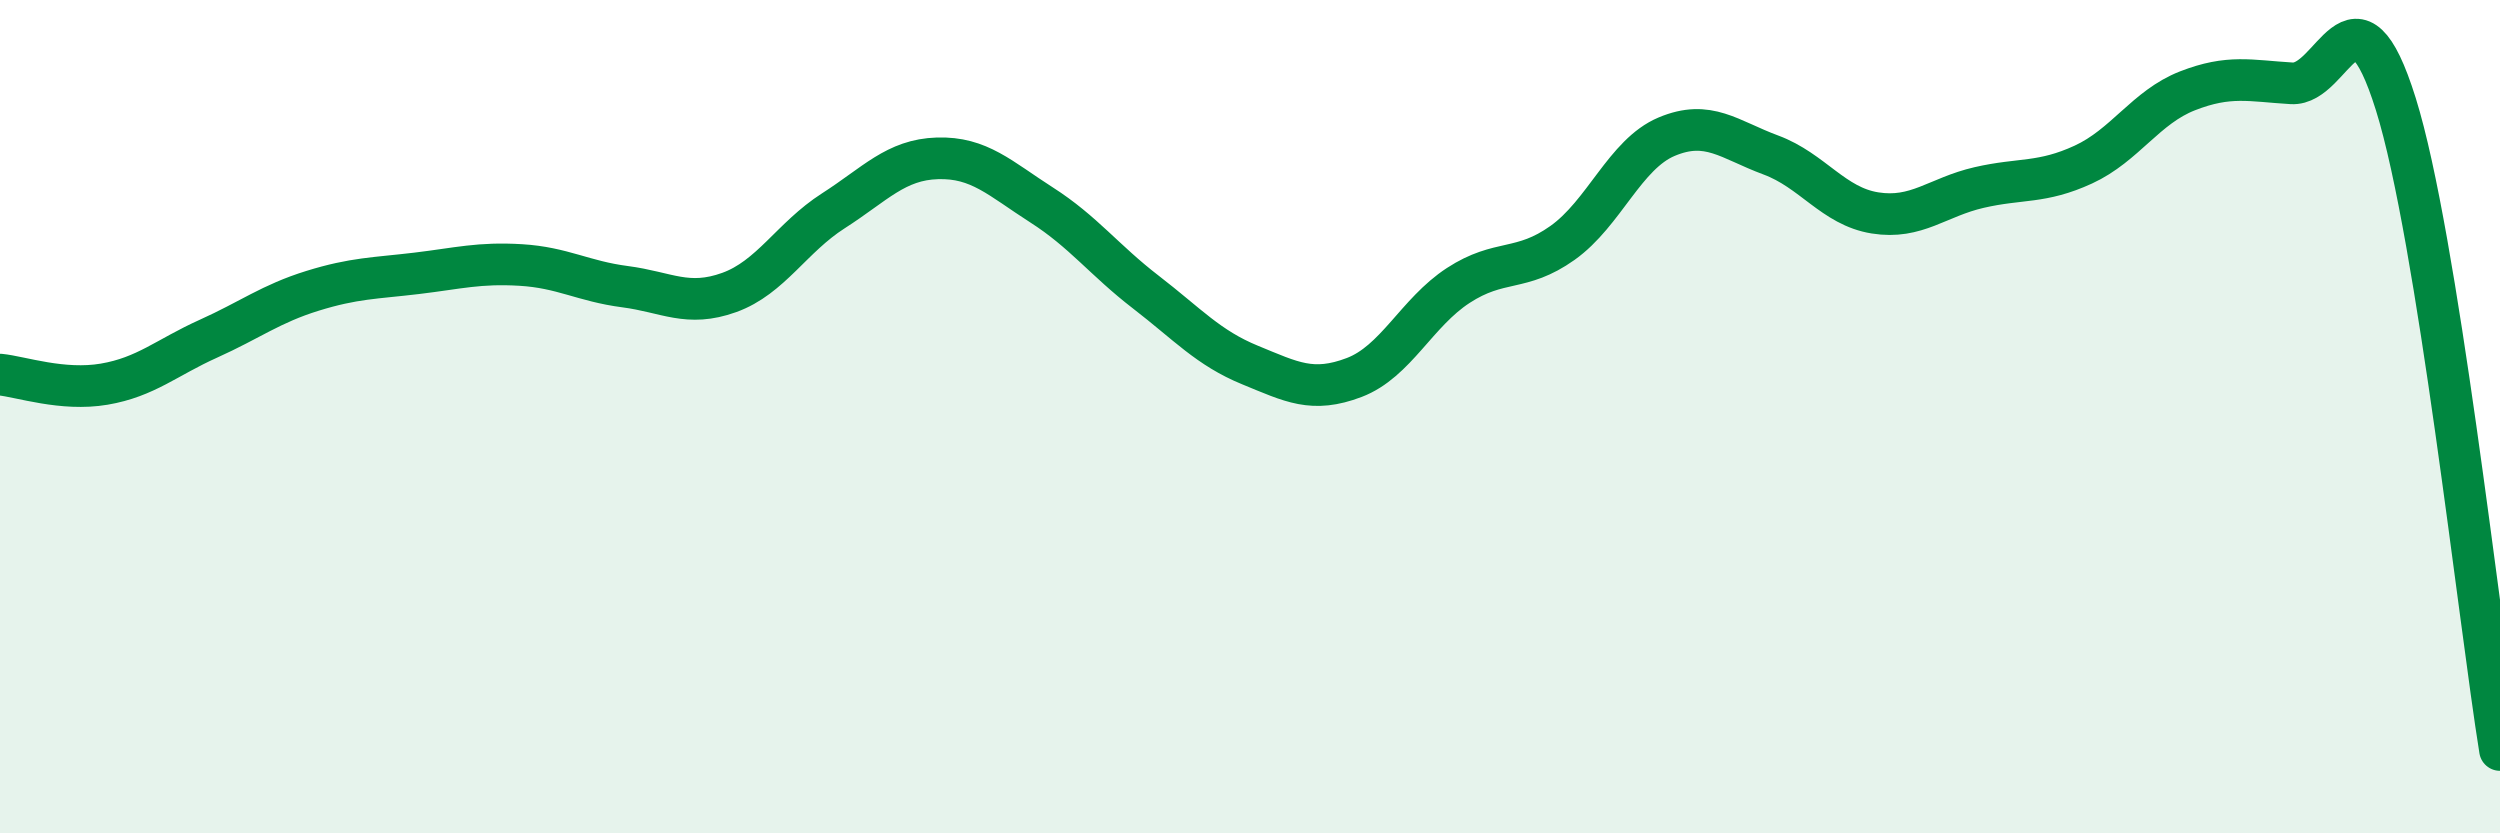
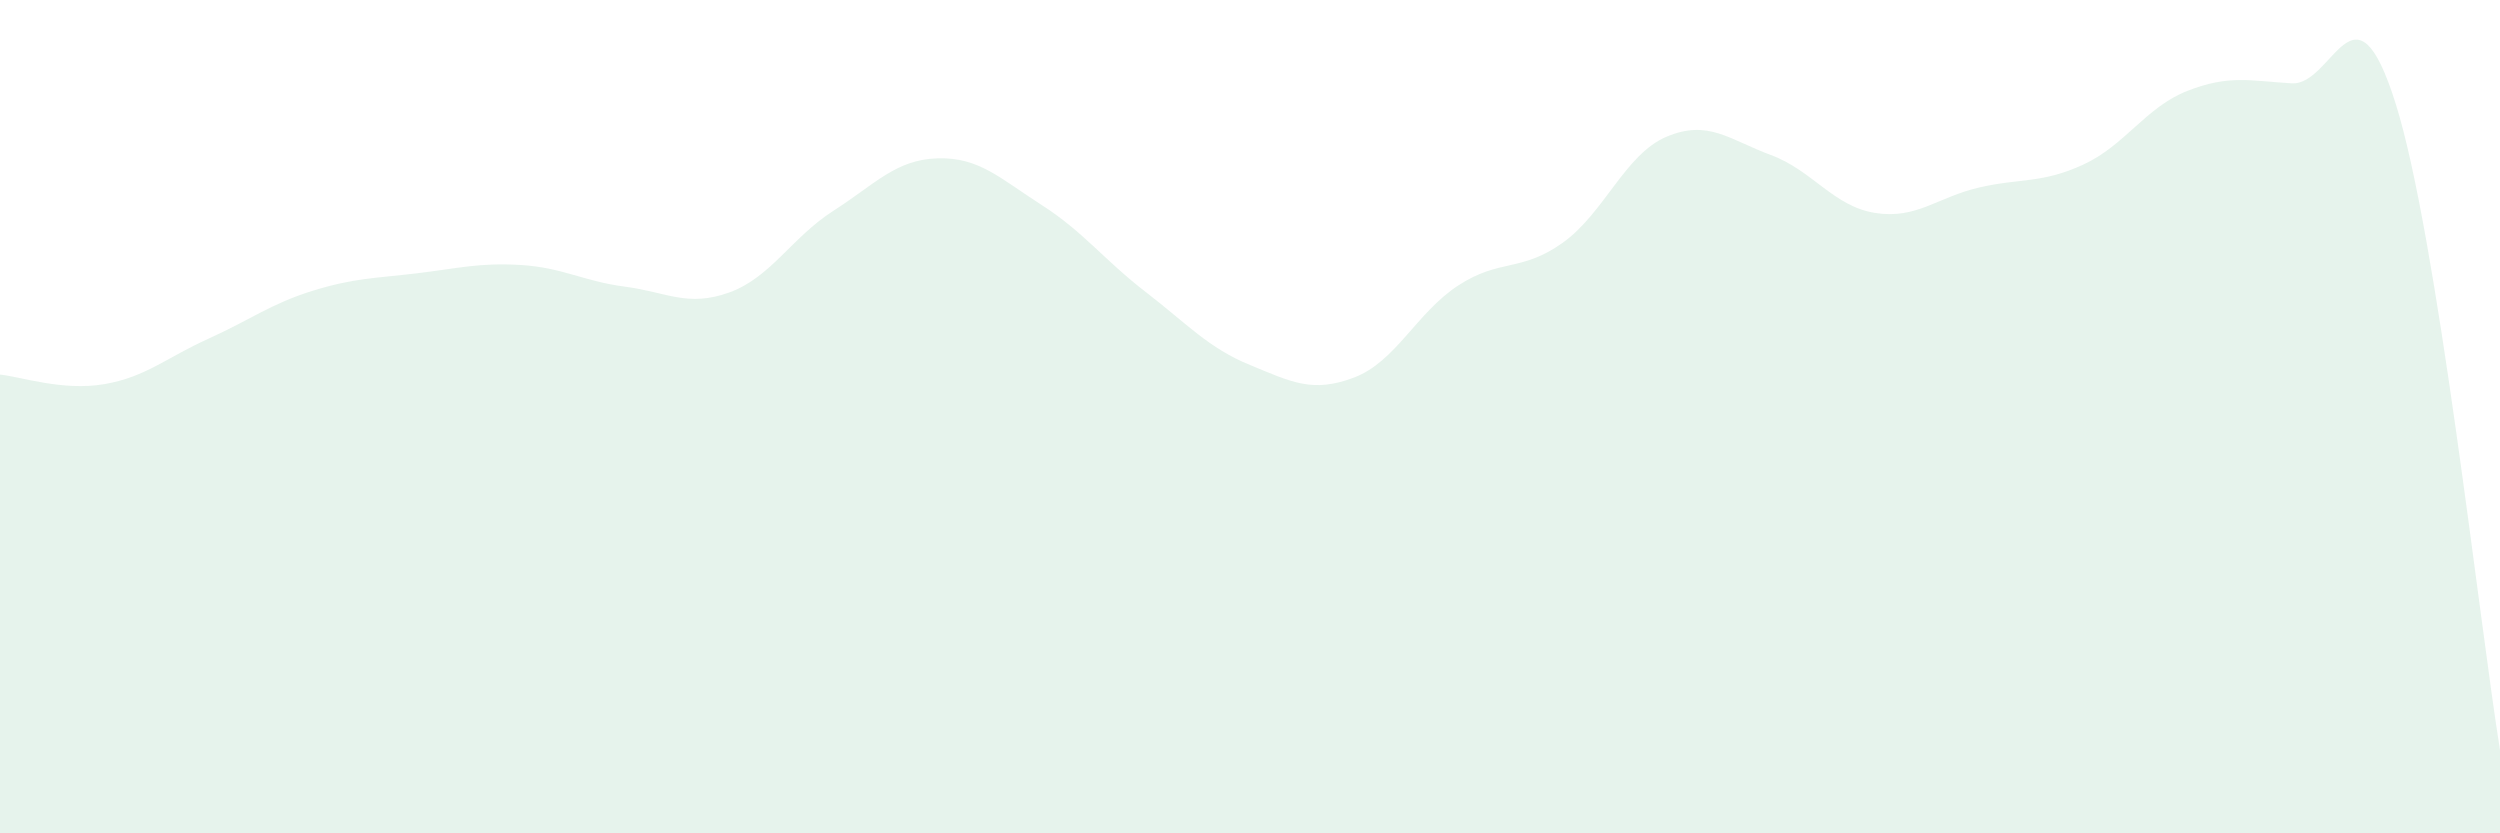
<svg xmlns="http://www.w3.org/2000/svg" width="60" height="20" viewBox="0 0 60 20">
  <path d="M 0,8.99 C 0.5,9.04 1.5,9.39 2.5,9.22 C 3.5,9.05 4,8.58 5,8.13 C 6,7.68 6.5,7.29 7.5,6.98 C 8.5,6.67 9,6.68 10,6.56 C 11,6.44 11.5,6.3 12.5,6.36 C 13.5,6.42 14,6.75 15,6.88 C 16,7.01 16.5,7.38 17.5,7.02 C 18.5,6.66 19,5.7 20,5.06 C 21,4.42 21.5,3.83 22.5,3.8 C 23.5,3.77 24,4.28 25,4.92 C 26,5.56 26.5,6.24 27.5,7.01 C 28.5,7.78 29,8.35 30,8.76 C 31,9.17 31.5,9.44 32.5,9.06 C 33.5,8.68 34,7.5 35,6.85 C 36,6.2 36.5,6.54 37.5,5.83 C 38.5,5.12 39,3.7 40,3.28 C 41,2.86 41.5,3.35 42.5,3.72 C 43.5,4.09 44,4.95 45,5.11 C 46,5.27 46.5,4.73 47.5,4.5 C 48.5,4.27 49,4.41 50,3.95 C 51,3.49 51.5,2.57 52.5,2.18 C 53.5,1.79 54,1.94 55,2 C 56,2.06 56.5,-0.7 57.5,2.5 C 58.5,5.7 59.5,14.9 60,18L60 20L0 20Z" fill="#008740" opacity="0.1" stroke-linecap="round" stroke-linejoin="round" />
-   <path d="M 0,8.99 C 0.5,9.04 1.5,9.39 2.5,9.22 C 3.5,9.05 4,8.58 5,8.13 C 6,7.68 6.5,7.29 7.5,6.98 C 8.5,6.67 9,6.68 10,6.56 C 11,6.44 11.5,6.3 12.5,6.36 C 13.5,6.42 14,6.75 15,6.88 C 16,7.01 16.5,7.38 17.5,7.02 C 18.5,6.66 19,5.7 20,5.06 C 21,4.42 21.5,3.83 22.5,3.8 C 23.5,3.77 24,4.28 25,4.92 C 26,5.56 26.5,6.24 27.5,7.01 C 28.5,7.78 29,8.35 30,8.76 C 31,9.17 31.5,9.44 32.5,9.06 C 33.5,8.68 34,7.5 35,6.85 C 36,6.2 36.5,6.54 37.5,5.83 C 38.5,5.12 39,3.7 40,3.28 C 41,2.86 41.5,3.35 42.5,3.72 C 43.5,4.09 44,4.95 45,5.11 C 46,5.27 46.5,4.73 47.5,4.5 C 48.5,4.27 49,4.41 50,3.95 C 51,3.49 51.5,2.57 52.5,2.18 C 53.5,1.79 54,1.94 55,2 C 56,2.06 56.5,-0.7 57.5,2.5 C 58.5,5.7 59.5,14.9 60,18" stroke="#008740" stroke-width="1" fill="none" stroke-linecap="round" stroke-linejoin="round" />
</svg>